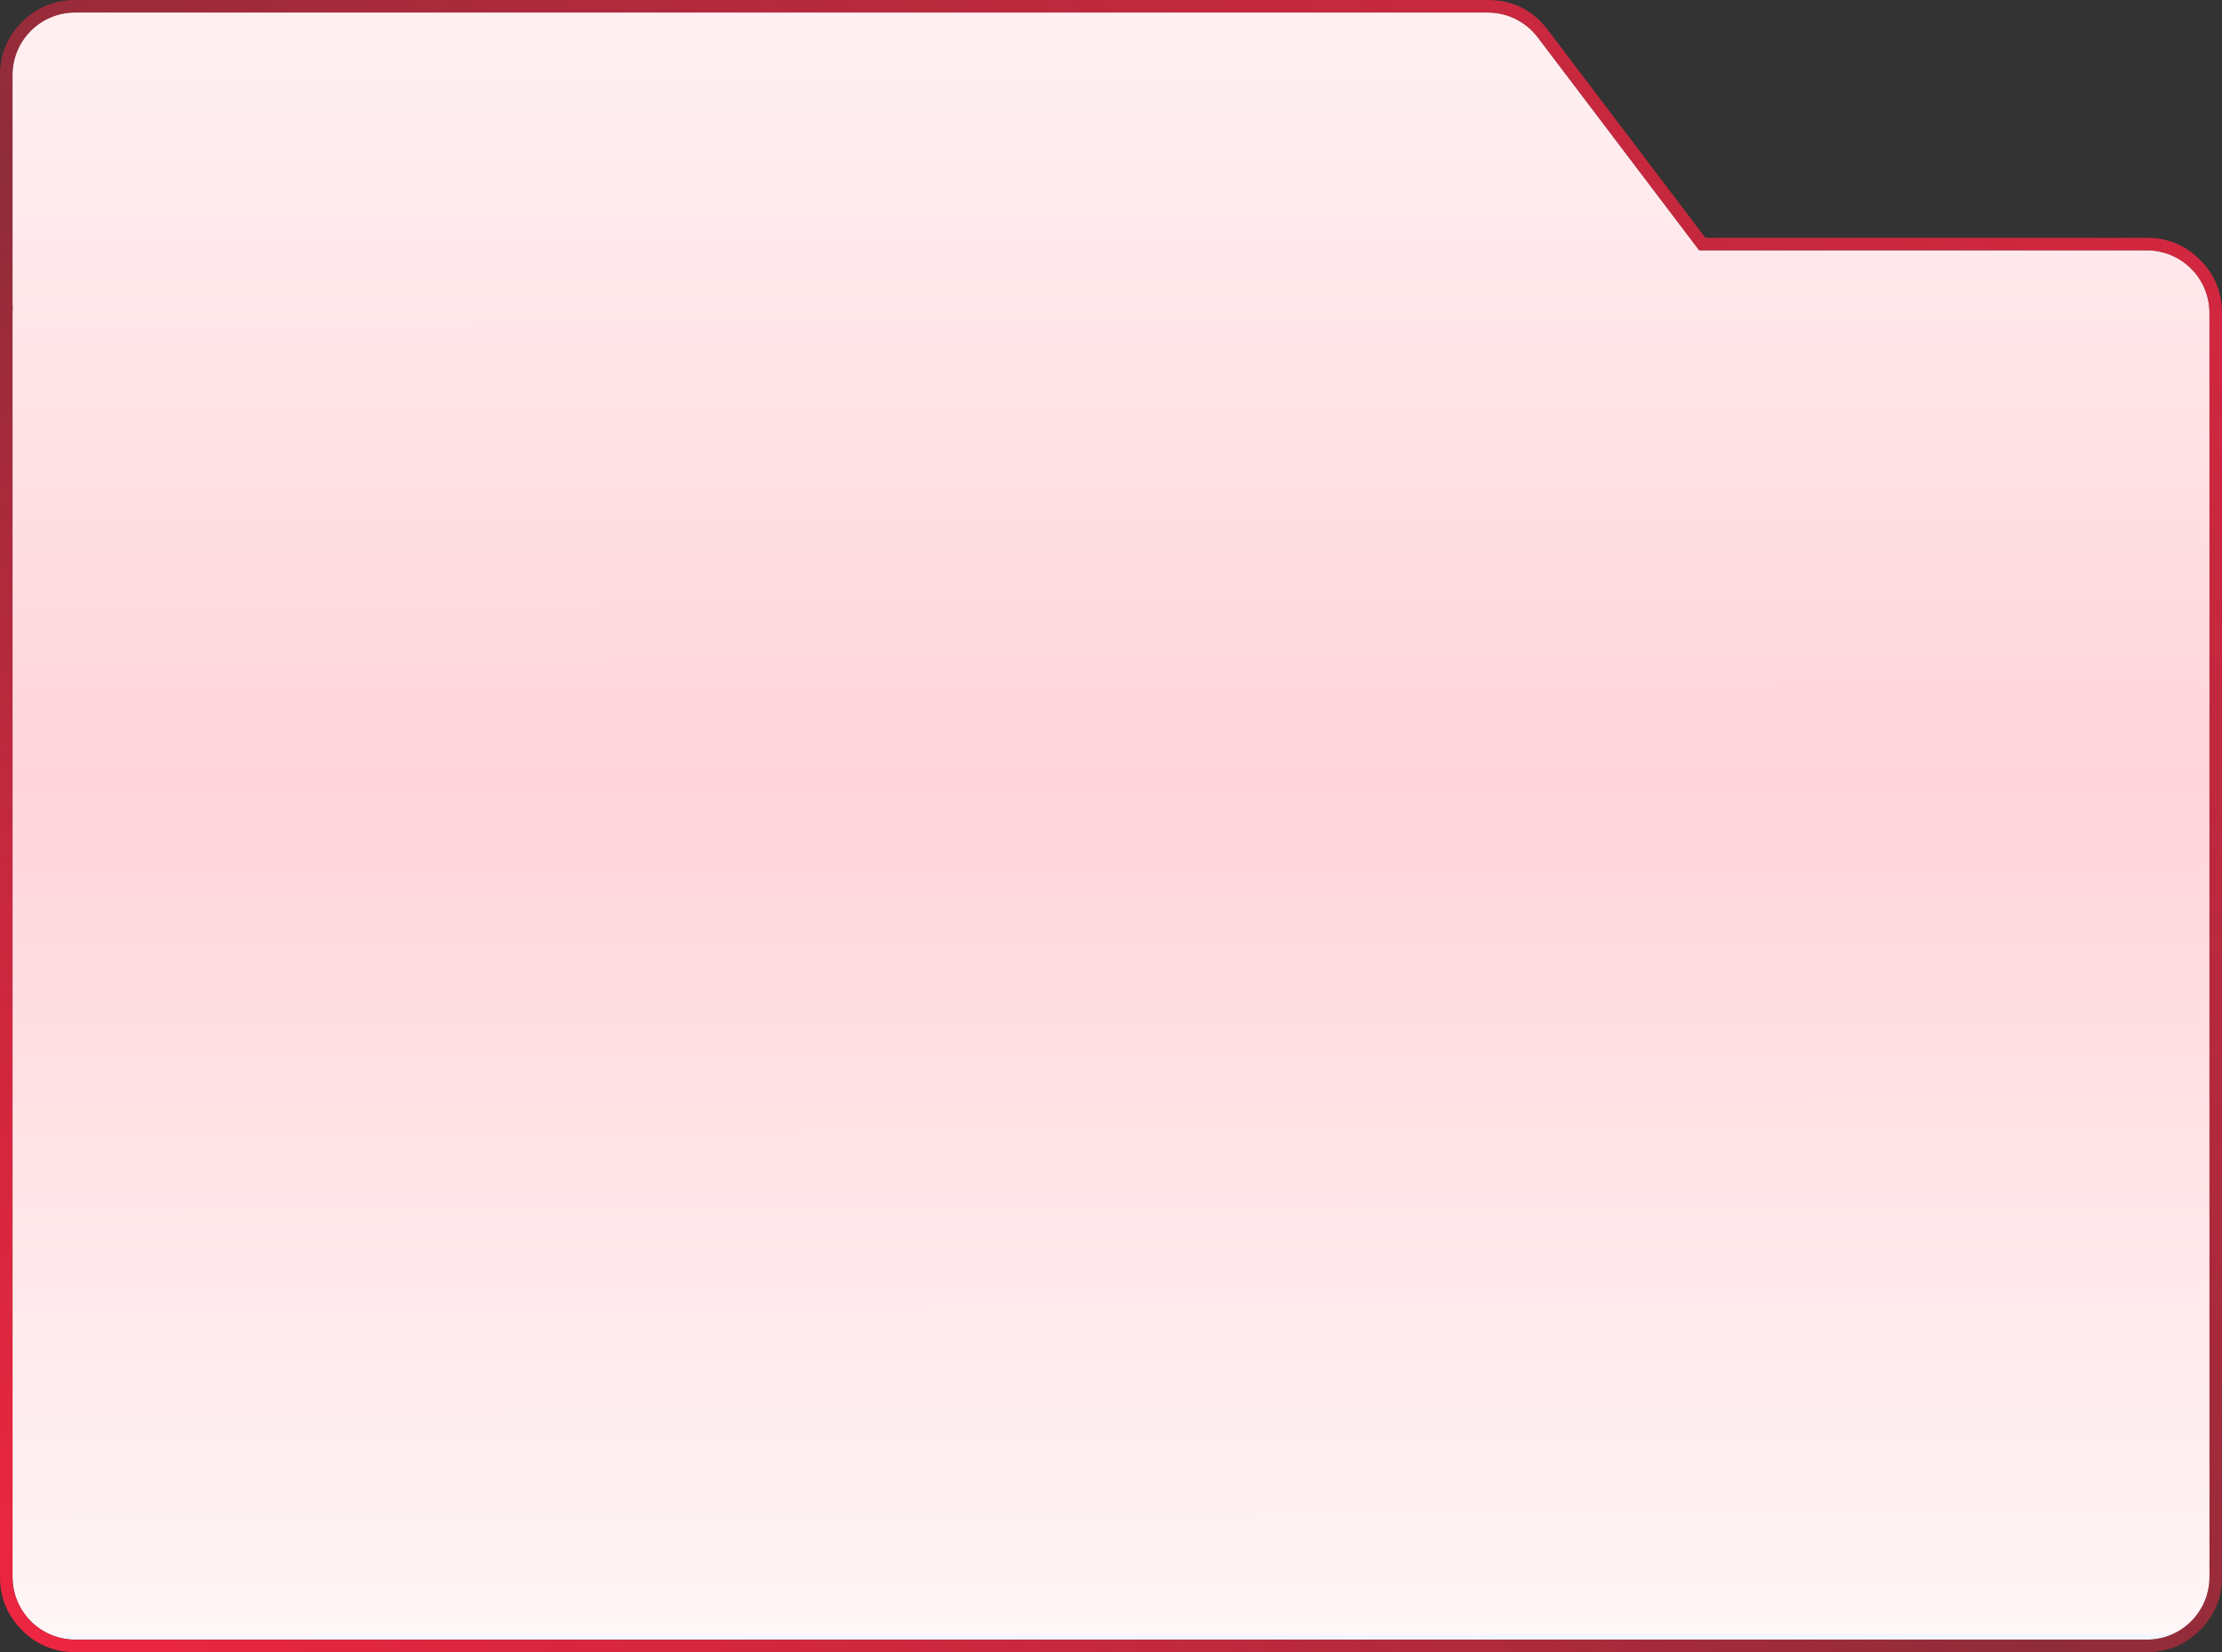
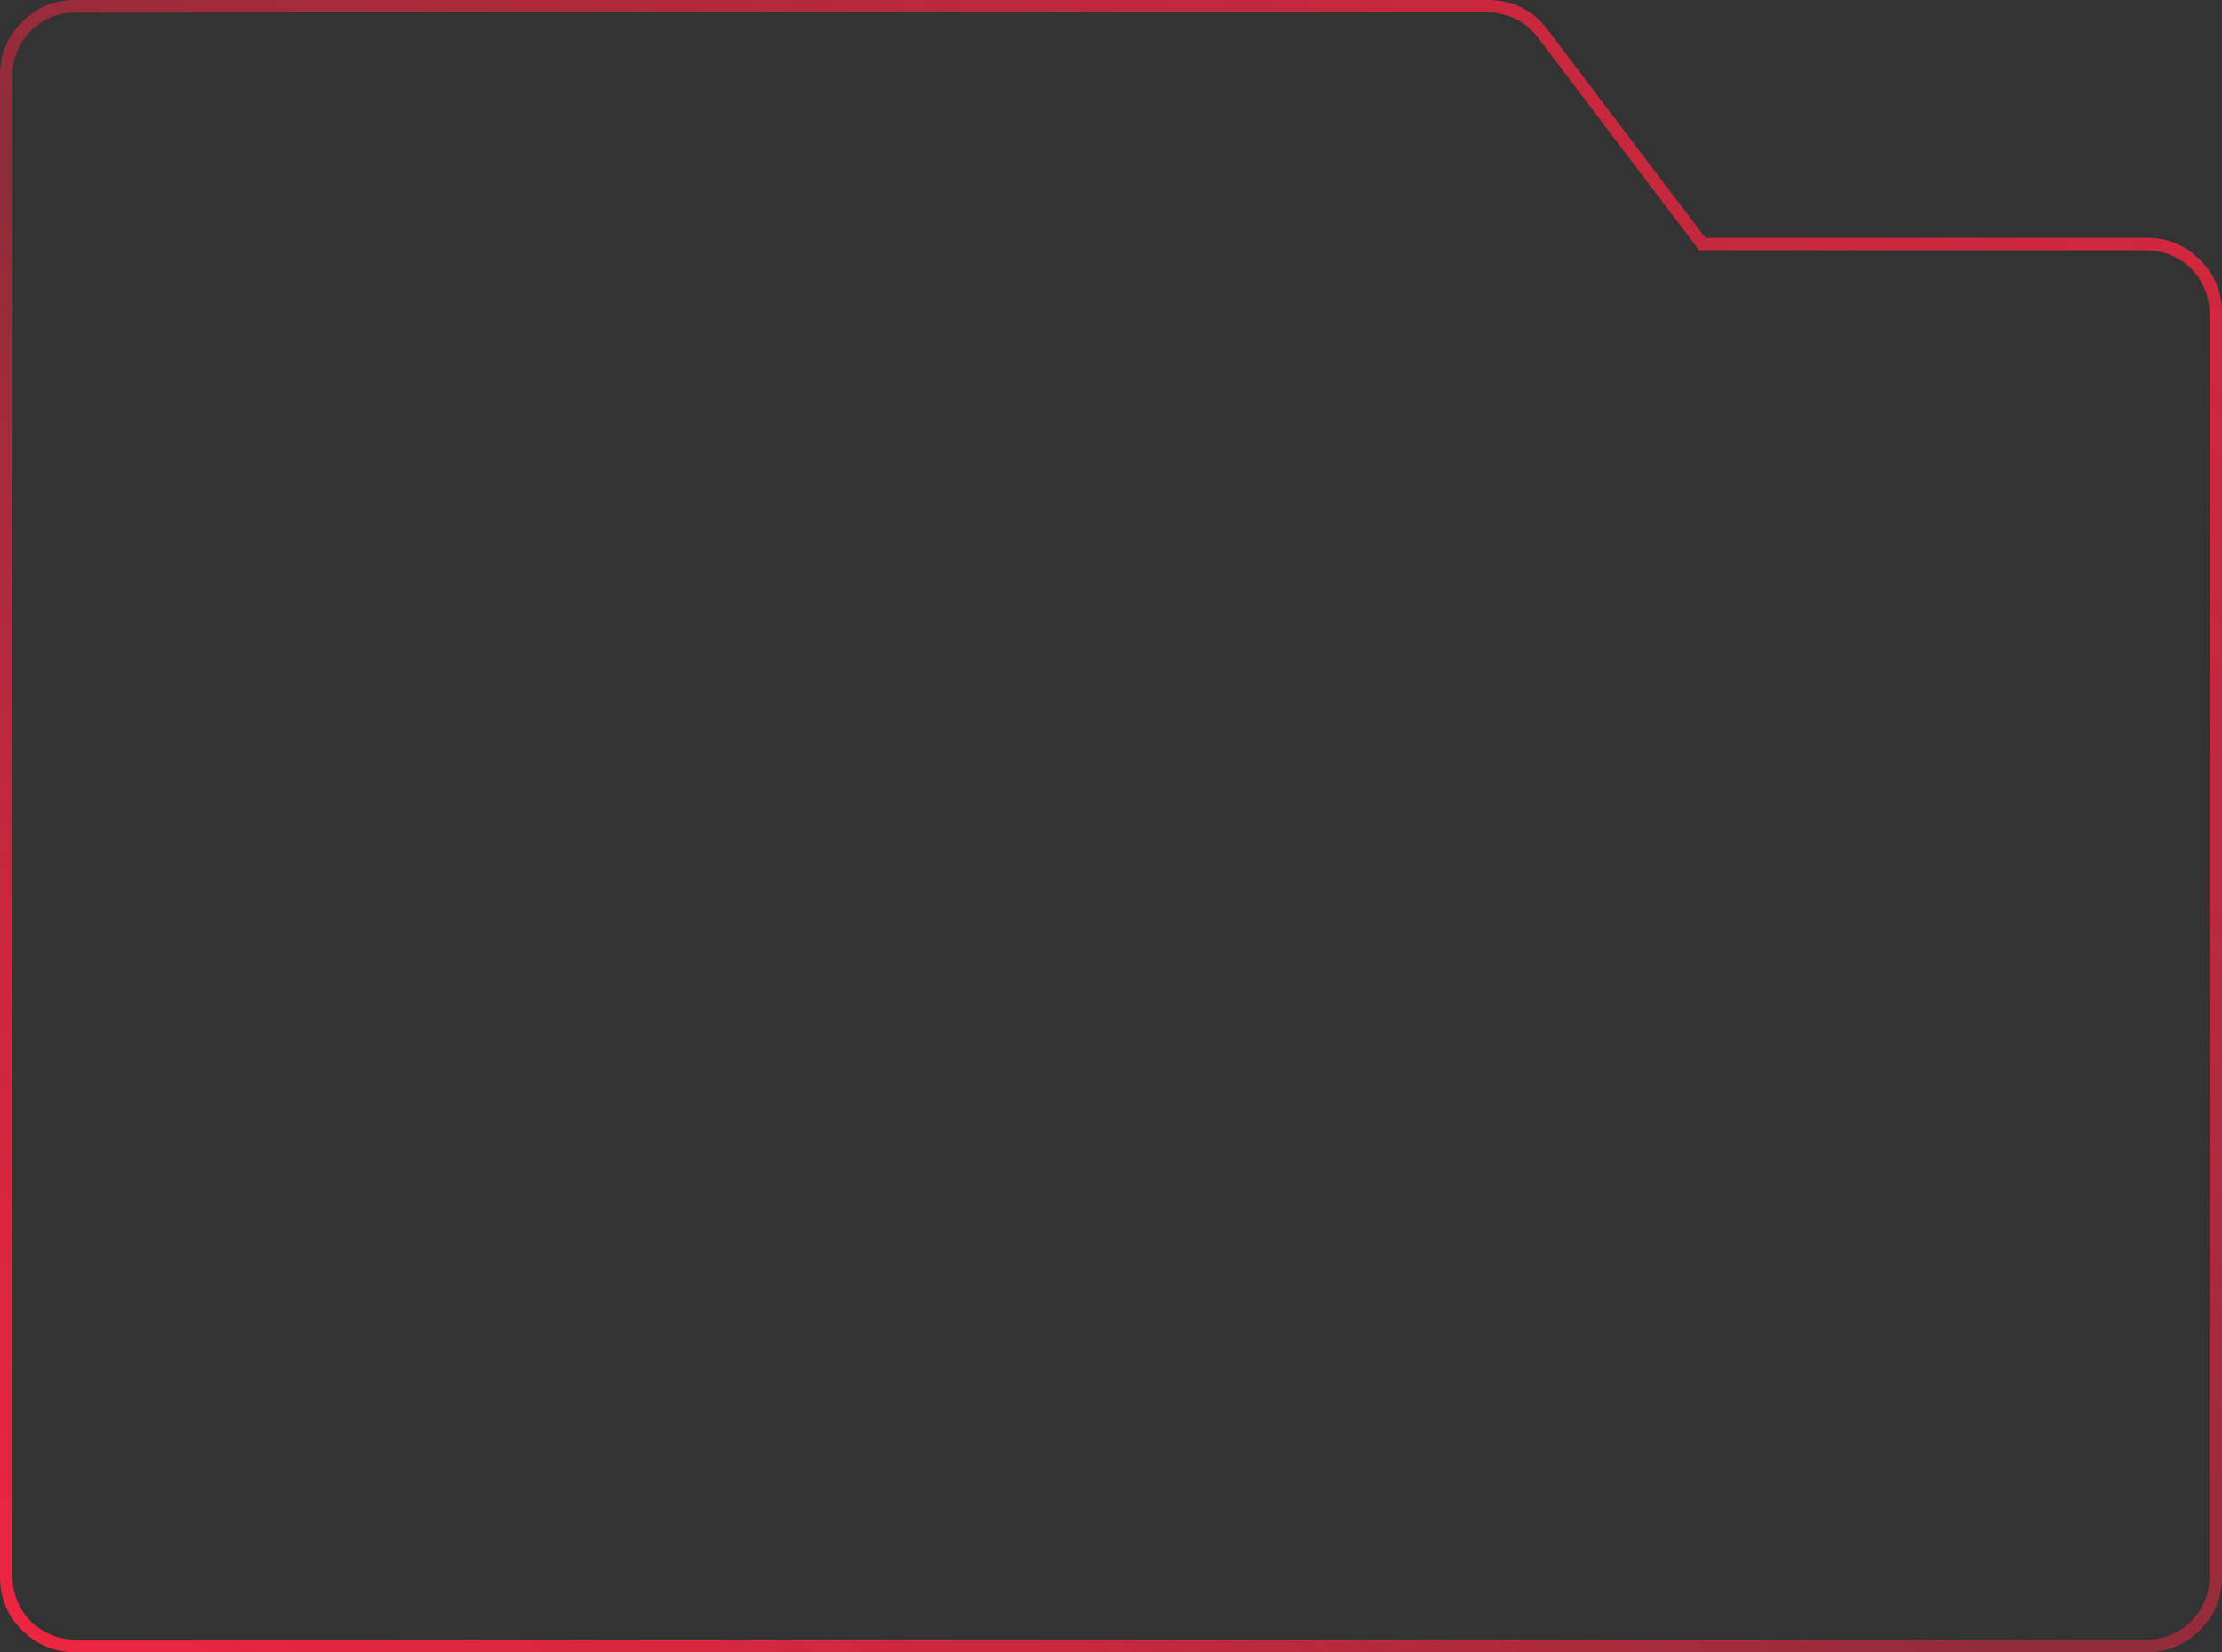
<svg xmlns="http://www.w3.org/2000/svg" fill="none" version="1.1" width="355" height="264" viewBox="0 0 355 264">
  <rect x="0" y="0" width="355" height="264" fill="#333333" stroke="none" />
  <defs>
    <linearGradient x1="0.5" y1="2.2617974160255017e-9" x2="0.501" y2="1" id="master_svg0_1312_9196">
      <stop offset="2.857%" stop-color="#FFEFF1" stop-opacity="1" />
      <stop offset="47.143%" stop-color="#FFD5DB" stop-opacity="1" />
      <stop offset="100%" stop-color="#FFF6F7" stop-opacity="1" />
      <stop offset="100%" stop-color="#F3F6FF" stop-opacity="1" />
    </linearGradient>
    <linearGradient x1="0.96" y1="-0.023" x2="-0.114" y2="1.082" id="master_svg1_1312_9198">
      <stop offset="0%" stop-color="#FF2442" stop-opacity="0.83" />
      <stop offset="31.345%" stop-color="#FF2442" stop-opacity="0.62" />
      <stop offset="49.186%" stop-color="#FF2442" stop-opacity="0.45" />
      <stop offset="69.286%" stop-color="#FF2442" stop-opacity="0.73" />
      <stop offset="100%" stop-color="#FF2442" stop-opacity="1" />
    </linearGradient>
  </defs>
  <g>
-     <path d="M2,48.566L2,12C2,6.477,6.477,2,12,2L237.705,2C240.835,2,243.784,3.465,245.675,5.96L264.272,30.5L271.472,40L343,40Q343.245,40,343.491,40.012Q343.736,40.024,343.98,40.048Q344.224,40.072,344.467,40.108Q344.71,40.144,344.951,40.192Q345.192,40.24,345.43,40.3Q345.668,40.359,345.903,40.431Q346.138,40.502,346.369,40.585Q346.6,40.667,346.827,40.761Q347.054,40.855,347.276,40.96Q347.497,41.065,347.714,41.181Q347.93,41.297,348.141,41.423Q348.352,41.549,348.556,41.685Q348.76,41.822,348.957,41.968Q349.154,42.114,349.344,42.27Q349.534,42.426,349.716,42.59Q349.897,42.755,350.071,42.929Q350.245,43.102,350.41,43.284Q350.574,43.466,350.73,43.656Q350.886,43.846,351.032,44.043Q351.178,44.24,351.315,44.444Q351.451,44.648,351.577,44.859Q351.703,45.069,351.819,45.286Q351.935,45.502,352.04,45.724Q352.145,45.946,352.239,46.173Q352.333,46.4,352.415,46.631Q352.498,46.862,352.569,47.097Q352.641,47.332,352.7,47.57Q352.76,47.808,352.808,48.049Q352.856,48.29,352.892,48.533Q352.928,48.776,352.952,49.02Q352.976,49.264,352.988,49.509Q353,49.755,353,50L353,252Q353,252.245,352.988,252.491Q352.976,252.736,352.952,252.98Q352.928,253.224,352.892,253.467Q352.856,253.71,352.808,253.951Q352.76,254.192,352.7,254.43Q352.641,254.668,352.569,254.903Q352.498,255.138,352.415,255.369Q352.333,255.6,352.239,255.827Q352.145,256.054,352.04,256.276Q351.935,256.497,351.819,256.714Q351.703,256.93,351.577,257.141Q351.451,257.352,351.315,257.556Q351.178,257.76,351.032,257.957Q350.886,258.154,350.73,258.344Q350.574,258.534,350.41,258.716Q350.245,258.897,350.071,259.071Q349.897,259.245,349.716,259.41Q349.534,259.574,349.344,259.73Q349.154,259.886,348.957,260.032Q348.76,260.178,348.556,260.315Q348.352,260.451,348.141,260.577Q347.93,260.703,347.714,260.819Q347.497,260.935,347.276,261.04Q347.054,261.145,346.827,261.239Q346.6,261.333,346.369,261.415Q346.138,261.498,345.903,261.569Q345.668,261.641,345.43,261.7Q345.192,261.76,344.951,261.808Q344.71,261.856,344.467,261.892Q344.224,261.928,343.98,261.952Q343.736,261.976,343.491,261.988Q343.245,262,343,262L12,262Q11.755,262,11.509,261.988Q11.264,261.976,11.02,261.952Q10.776,261.928,10.533,261.892Q10.29,261.856,10.049,261.808Q9.808,261.76,9.57,261.7Q9.332,261.641,9.097,261.569Q8.862,261.498,8.631,261.415Q8.4,261.333,8.173,261.239Q7.946,261.145,7.724,261.04Q7.503,260.935,7.286,260.819Q7.07,260.703,6.859,260.577Q6.648,260.451,6.444,260.315Q6.24,260.178,6.043,260.032Q5.846,259.886,5.656,259.73Q5.466,259.574,5.284,259.41Q5.103,259.245,4.929,259.071Q4.755,258.897,4.59,258.716Q4.426,258.534,4.27,258.344Q4.114,258.154,3.968,257.957Q3.822,257.76,3.685,257.556Q3.549,257.352,3.423,257.141Q3.297,256.93,3.181,256.714Q3.065,256.497,2.96,256.276Q2.855,256.054,2.761,255.827Q2.667,255.6,2.585,255.369Q2.502,255.138,2.431,254.903Q2.359,254.668,2.3,254.43Q2.24,254.192,2.192,253.951Q2.144,253.71,2.108,253.467Q2.072,253.224,2.048,252.98Q2.024,252.736,2.012,252.491Q2,252.245,2,252L2,50Q2,49.643,2.025,49.287C2.009,49.049,2,48.809,2,48.566Z" fill-rule="evenodd" fill="url(#master_svg0_1312_9196)" fill-opacity="1" />
    <path d="M0,12L0,48.566Q0,48.928,0.021,49.287Q0,49.643,0,50L0,252Q0,256.971,3.515,260.485Q7.029,264,12,264L343,264Q347.971,264,351.485,260.485Q355,256.971,355,252L355,50Q355,45.029,351.485,41.515Q347.971,38,343,38L272.466,38L265.866,29.292L247.269,4.752Q243.667,0,237.705,0L12,0Q7.029,0,3.515,3.515Q0,7.029,0,12ZM271.472,40L264.272,30.5L245.675,5.96C243.784,3.465,240.835,2,237.705,2L12,2C6.477,2,2,6.477,2,12L2,48.566C2,48.809,2.009,49.049,2.025,49.287Q2,49.643,2,50L2,252Q2,252.245,2.012,252.491Q2.024,252.736,2.048,252.98Q2.072,253.224,2.108,253.467Q2.144,253.71,2.192,253.951Q2.24,254.192,2.3,254.43Q2.359,254.668,2.431,254.903Q2.502,255.138,2.585,255.369Q2.667,255.6,2.761,255.827Q2.855,256.054,2.96,256.276Q3.065,256.497,3.181,256.714Q3.297,256.93,3.423,257.141Q3.549,257.352,3.685,257.556Q3.822,257.76,3.968,257.957Q4.114,258.154,4.27,258.344Q4.426,258.534,4.59,258.716Q4.755,258.897,4.929,259.071Q5.103,259.245,5.284,259.41Q5.466,259.574,5.656,259.73Q5.846,259.886,6.043,260.032Q6.24,260.178,6.444,260.315Q6.648,260.451,6.859,260.577Q7.07,260.703,7.286,260.819Q7.503,260.935,7.724,261.04Q7.946,261.145,8.173,261.239Q8.4,261.333,8.631,261.415Q8.862,261.498,9.097,261.569Q9.332,261.641,9.57,261.7Q9.808,261.76,10.049,261.808Q10.29,261.856,10.533,261.892Q10.776,261.928,11.02,261.952Q11.264,261.976,11.509,261.988Q11.755,262,12,262L343,262Q343.245,262,343.491,261.988Q343.736,261.976,343.98,261.952Q344.224,261.928,344.467,261.892Q344.71,261.856,344.951,261.808Q345.192,261.76,345.43,261.7Q345.668,261.641,345.903,261.569Q346.138,261.498,346.369,261.415Q346.6,261.333,346.827,261.239Q347.054,261.145,347.276,261.04Q347.497,260.935,347.714,260.819Q347.93,260.703,348.141,260.577Q348.352,260.451,348.556,260.315Q348.76,260.178,348.957,260.032Q349.154,259.886,349.344,259.73Q349.534,259.574,349.716,259.41Q349.897,259.245,350.071,259.071Q350.245,258.897,350.41,258.716Q350.574,258.534,350.73,258.344Q350.886,258.154,351.032,257.957Q351.178,257.76,351.315,257.556Q351.451,257.352,351.577,257.141Q351.703,256.93,351.819,256.714Q351.935,256.497,352.04,256.276Q352.145,256.054,352.239,255.827Q352.333,255.6,352.415,255.369Q352.498,255.138,352.569,254.903Q352.641,254.668,352.7,254.43Q352.76,254.192,352.808,253.951Q352.856,253.71,352.892,253.467Q352.928,253.224,352.952,252.98Q352.976,252.736,352.988,252.491Q353,252.245,353,252L353,50Q353,49.755,352.988,49.509Q352.976,49.264,352.952,49.02Q352.928,48.776,352.892,48.533Q352.856,48.29,352.808,48.049Q352.76,47.808,352.7,47.57Q352.641,47.332,352.569,47.097Q352.498,46.862,352.415,46.631Q352.333,46.4,352.239,46.173Q352.145,45.946,352.04,45.724Q351.935,45.502,351.819,45.286Q351.703,45.069,351.577,44.859Q351.451,44.648,351.315,44.444Q351.178,44.24,351.032,44.043Q350.886,43.846,350.73,43.656Q350.574,43.466,350.41,43.284Q350.245,43.102,350.071,42.929Q349.897,42.755,349.716,42.59Q349.534,42.426,349.344,42.27Q349.154,42.114,348.957,41.968Q348.76,41.822,348.556,41.685Q348.352,41.549,348.141,41.423Q347.93,41.297,347.714,41.181Q347.497,41.065,347.276,40.96Q347.054,40.855,346.827,40.761Q346.6,40.667,346.369,40.585Q346.138,40.502,345.903,40.431Q345.668,40.359,345.43,40.3Q345.192,40.24,344.951,40.192Q344.71,40.144,344.467,40.108Q344.224,40.072,343.98,40.048Q343.736,40.024,343.491,40.012Q343.245,40,343,40L271.472,40Z" fill-rule="evenodd" fill="url(#master_svg1_1312_9198)" fill-opacity="1" />
  </g>
</svg>